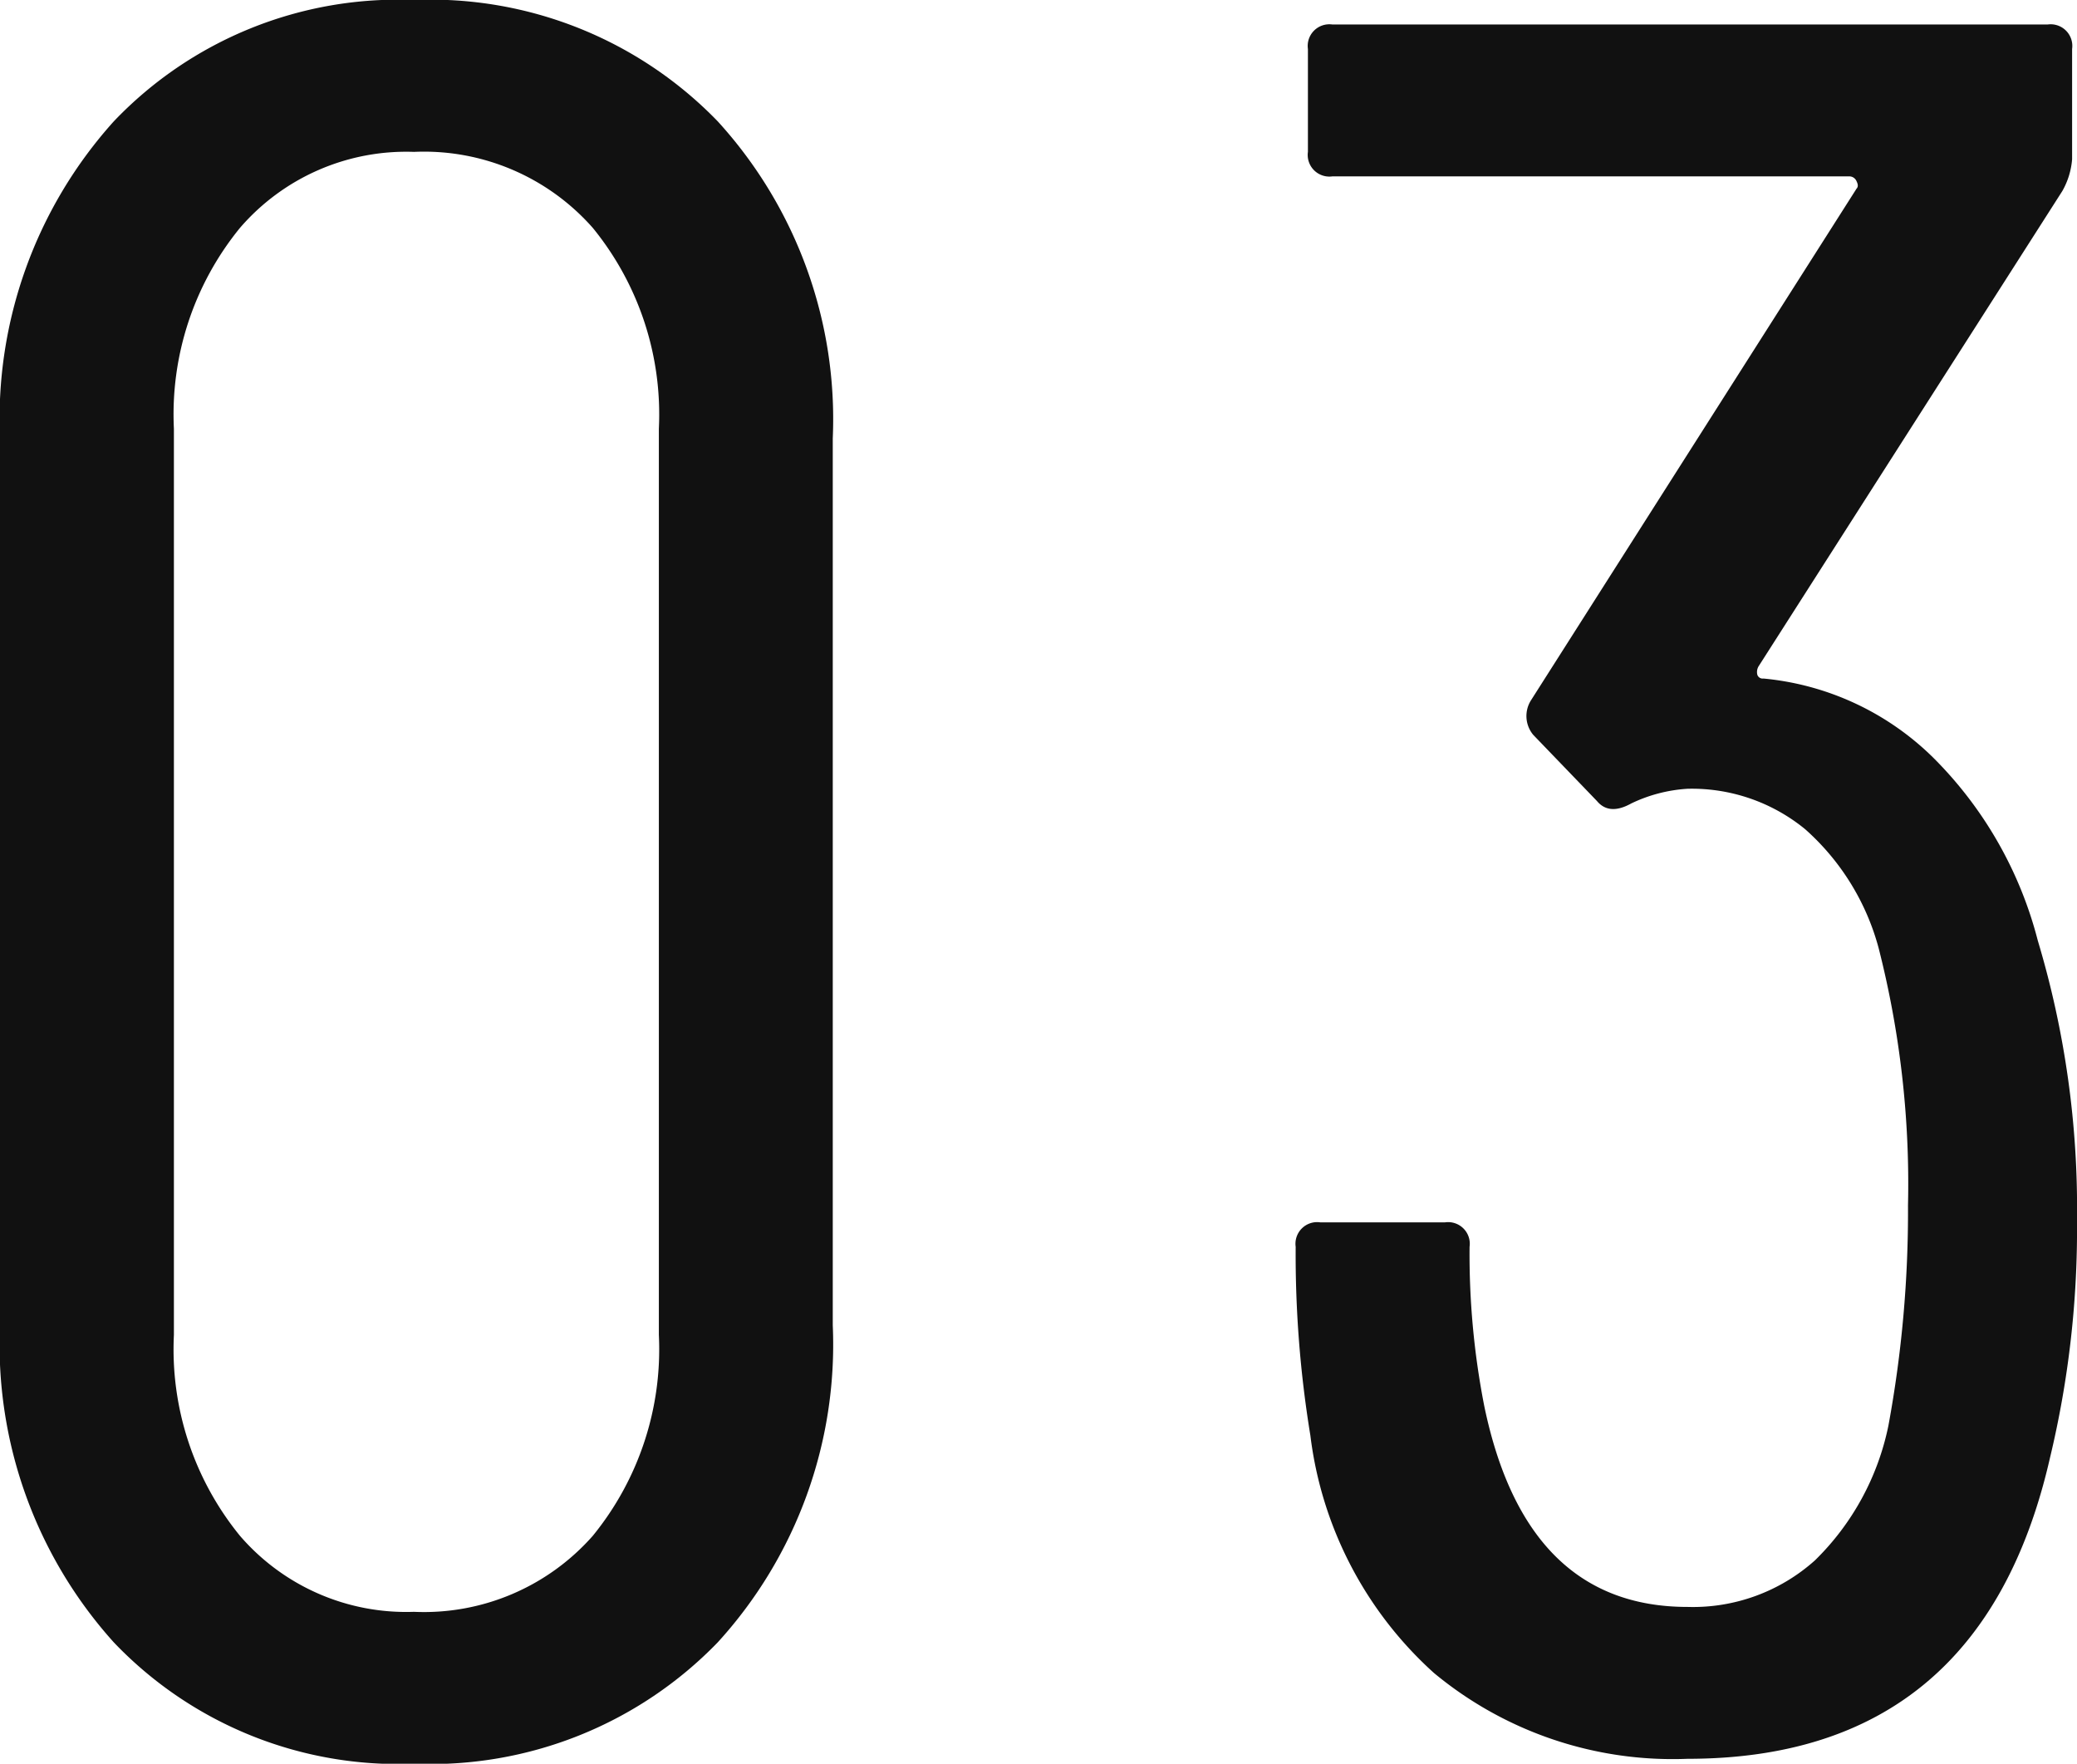
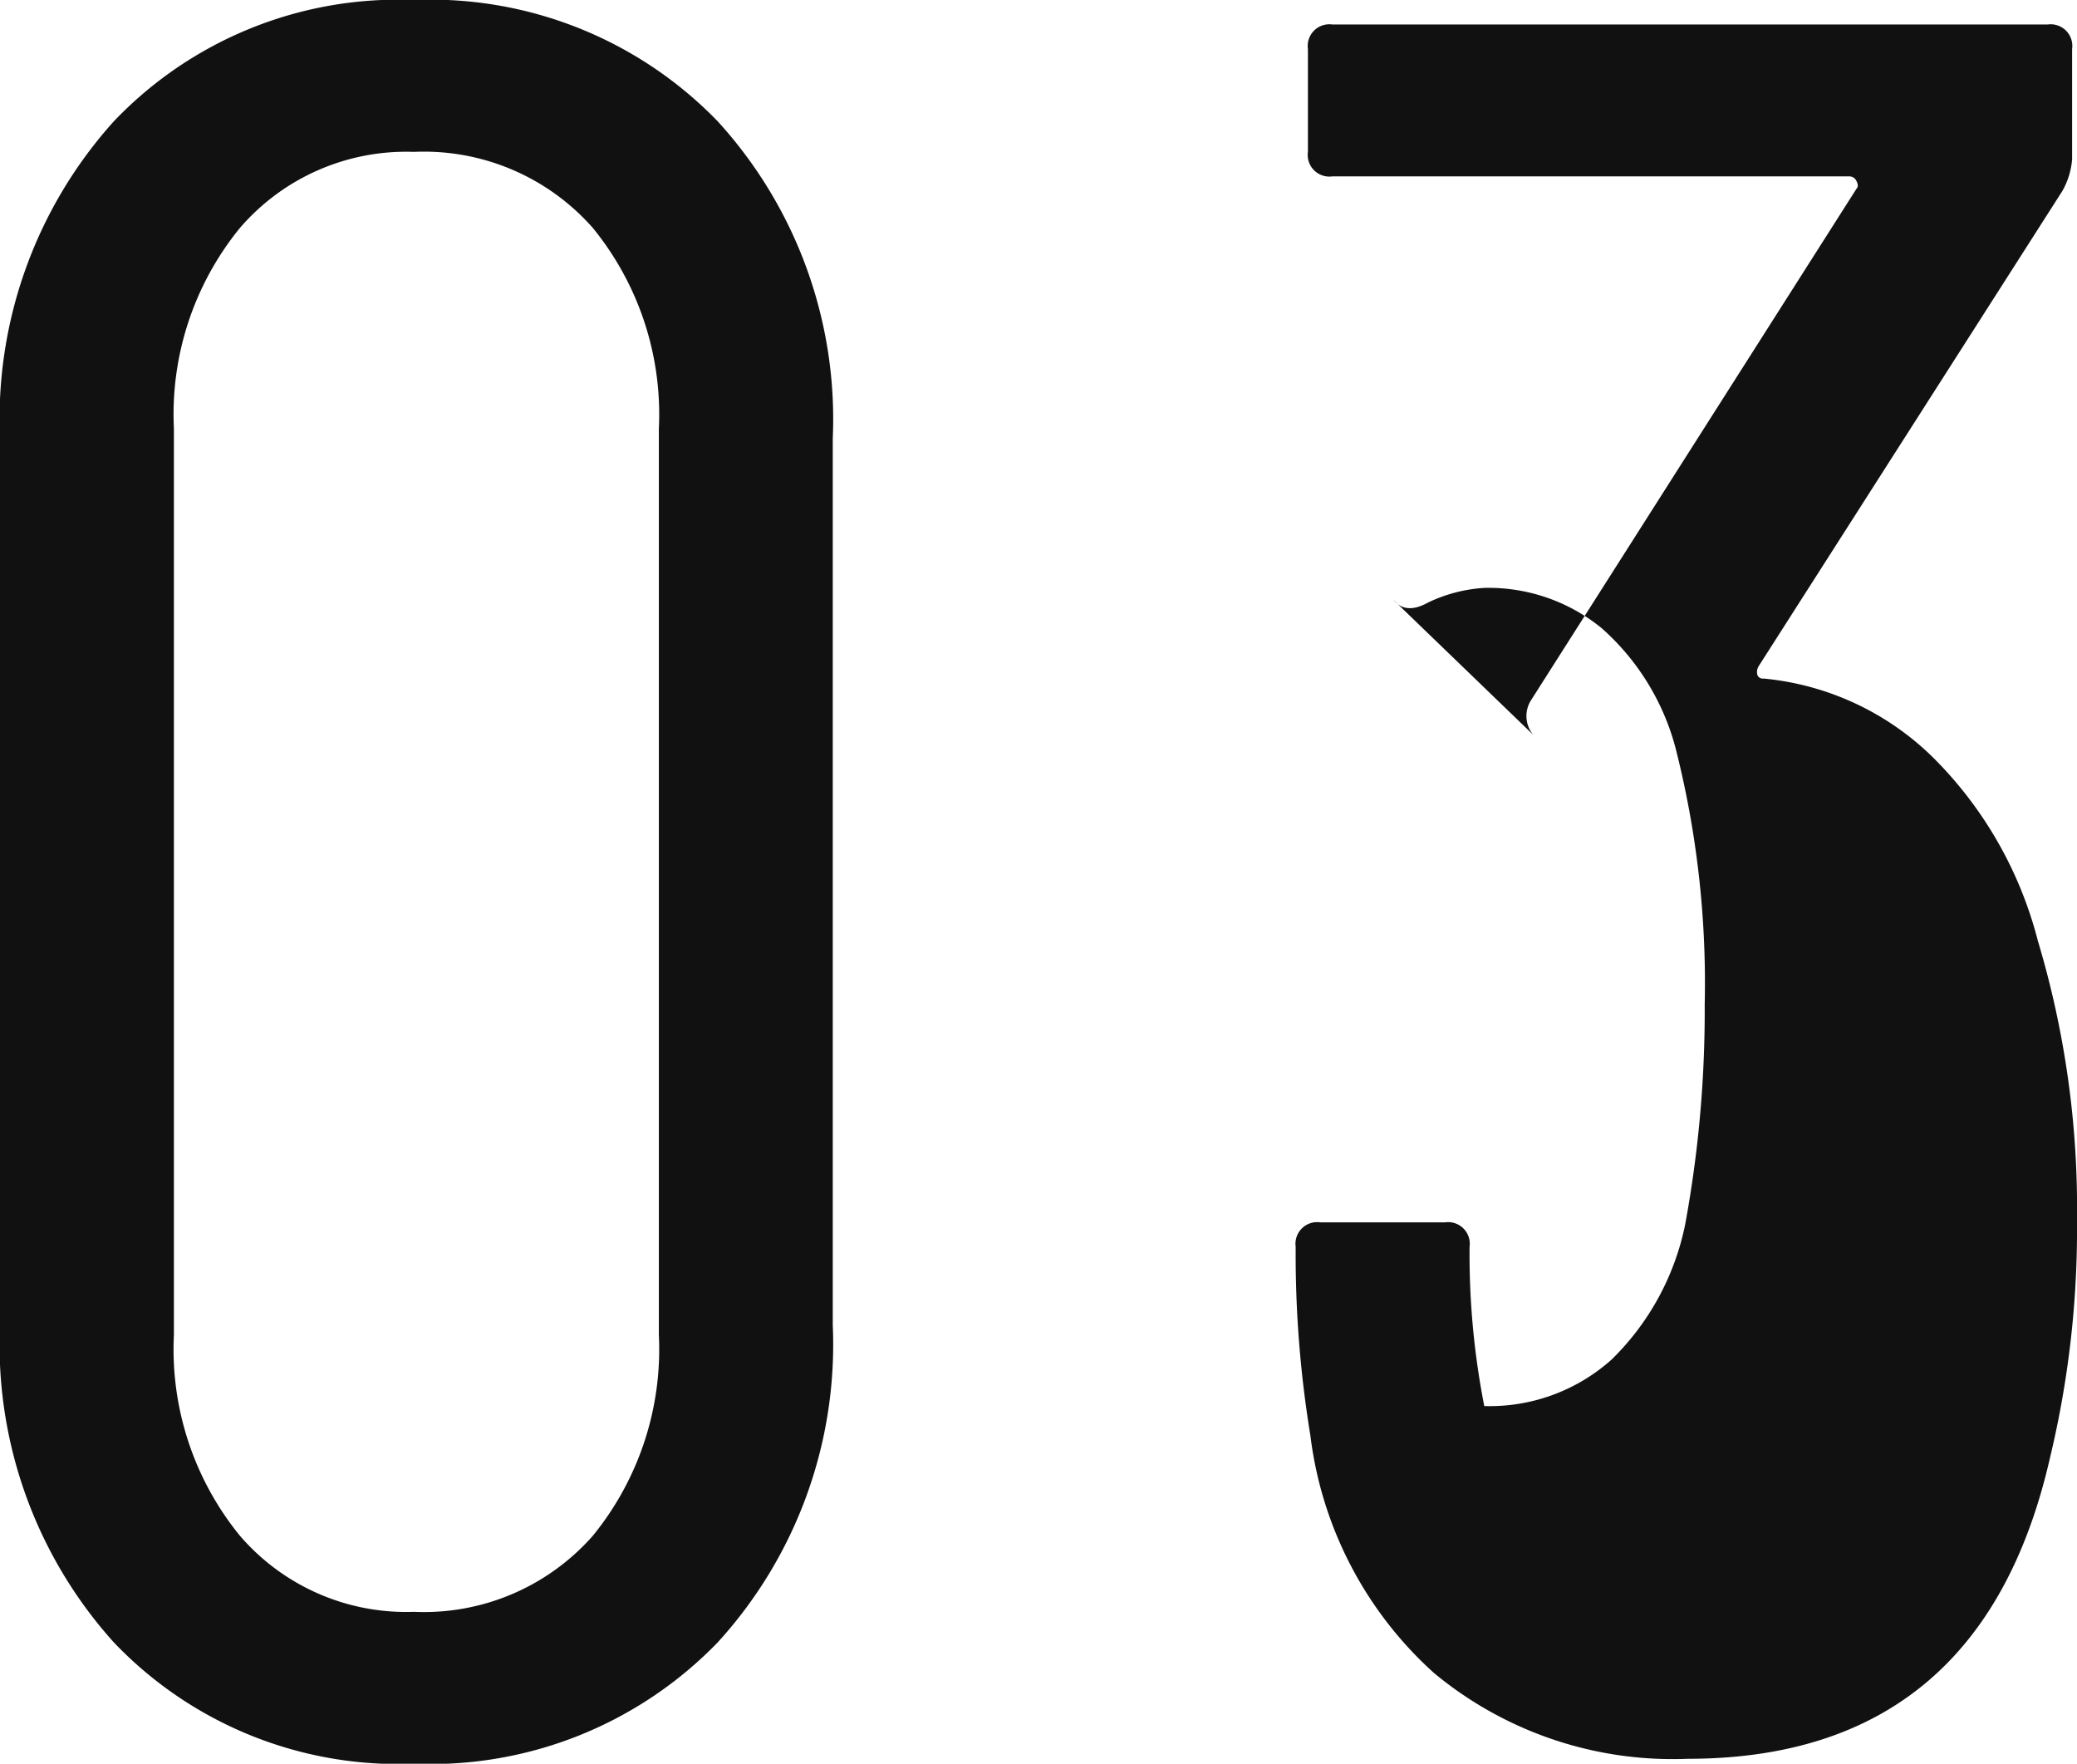
<svg xmlns="http://www.w3.org/2000/svg" width="42.4" height="36" viewBox="0 0 42.4 36">
-   <path d="M-12.75.5a8.012,8.012,0,0,1-6.125-2.475A9.073,9.073,0,0,1-21.2-8.45v-18.1a9.073,9.073,0,0,1,2.325-6.475A8.012,8.012,0,0,1-12.75-35.5a8.153,8.153,0,0,1,6.2,2.475A9.017,9.017,0,0,1-4.2-26.55v18.1A9.017,9.017,0,0,1-6.55-1.975,8.153,8.153,0,0,1-12.75.5Zm0-3.1A4.593,4.593,0,0,0-9.1-4.15a6.02,6.02,0,0,0,1.35-4.1v-18.5a6.02,6.02,0,0,0-1.35-4.1,4.593,4.593,0,0,0-3.65-1.55,4.48,4.48,0,0,0-3.55,1.55,6.02,6.02,0,0,0-1.35,4.1v18.5a6.02,6.02,0,0,0,1.35,4.1A4.48,4.48,0,0,0-12.75-2.6ZM20.4-16.3a18.994,18.994,0,0,1,.8,5.7,19.991,19.991,0,0,1-.55,4.85Q19.25.4,13.25.4A7.631,7.631,0,0,1,8.075-1.35,7.8,7.8,0,0,1,5.55-6.2a22.852,22.852,0,0,1-.3-3.85.442.442,0,0,1,.5-.5H8.3a.442.442,0,0,1,.5.5A16.1,16.1,0,0,0,9.1-6.8q.85,4.1,4.15,4.1a3.732,3.732,0,0,0,2.6-.95,5.344,5.344,0,0,0,1.5-2.75,24.045,24.045,0,0,0,.4-4.5,19.442,19.442,0,0,0-.6-5.25,4.962,4.962,0,0,0-1.5-2.425,3.65,3.65,0,0,0-2.4-.825,3.083,3.083,0,0,0-1.15.3q-.45.25-.7-.05L10.1-20.5a.6.6,0,0,1-.05-.7L16.7-31.65q.05-.05,0-.15a.16.16,0,0,0-.15-.1H6a.442.442,0,0,1-.5-.5v-2.1A.442.442,0,0,1,6-35H20.6a.442.442,0,0,1,.5.5v2.25a1.557,1.557,0,0,1-.2.65l-6.2,9.7a.228.228,0,0,0-.025.175.115.115,0,0,0,.125.075,5.69,5.69,0,0,1,3.475,1.625A8.126,8.126,0,0,1,20.4-16.3Z" transform="translate(21.2 35.5)" fill="#111" />
+   <path d="M-12.75.5a8.012,8.012,0,0,1-6.125-2.475A9.073,9.073,0,0,1-21.2-8.45v-18.1a9.073,9.073,0,0,1,2.325-6.475A8.012,8.012,0,0,1-12.75-35.5a8.153,8.153,0,0,1,6.2,2.475A9.017,9.017,0,0,1-4.2-26.55v18.1A9.017,9.017,0,0,1-6.55-1.975,8.153,8.153,0,0,1-12.75.5Zm0-3.1A4.593,4.593,0,0,0-9.1-4.15a6.02,6.02,0,0,0,1.35-4.1v-18.5a6.02,6.02,0,0,0-1.35-4.1,4.593,4.593,0,0,0-3.65-1.55,4.48,4.48,0,0,0-3.55,1.55,6.02,6.02,0,0,0-1.35,4.1v18.5a6.02,6.02,0,0,0,1.35,4.1A4.48,4.48,0,0,0-12.75-2.6ZM20.4-16.3a18.994,18.994,0,0,1,.8,5.7,19.991,19.991,0,0,1-.55,4.85Q19.25.4,13.25.4A7.631,7.631,0,0,1,8.075-1.35,7.8,7.8,0,0,1,5.55-6.2a22.852,22.852,0,0,1-.3-3.85.442.442,0,0,1,.5-.5H8.3a.442.442,0,0,1,.5.5A16.1,16.1,0,0,0,9.1-6.8a3.732,3.732,0,0,0,2.6-.95,5.344,5.344,0,0,0,1.5-2.75,24.045,24.045,0,0,0,.4-4.5,19.442,19.442,0,0,0-.6-5.25,4.962,4.962,0,0,0-1.5-2.425,3.65,3.65,0,0,0-2.4-.825,3.083,3.083,0,0,0-1.15.3q-.45.25-.7-.05L10.1-20.5a.6.6,0,0,1-.05-.7L16.7-31.65q.05-.05,0-.15a.16.16,0,0,0-.15-.1H6a.442.442,0,0,1-.5-.5v-2.1A.442.442,0,0,1,6-35H20.6a.442.442,0,0,1,.5.5v2.25a1.557,1.557,0,0,1-.2.65l-6.2,9.7a.228.228,0,0,0-.025.175.115.115,0,0,0,.125.075,5.69,5.69,0,0,1,3.475,1.625A8.126,8.126,0,0,1,20.4-16.3Z" transform="translate(21.2 35.5)" fill="#111" />
</svg>